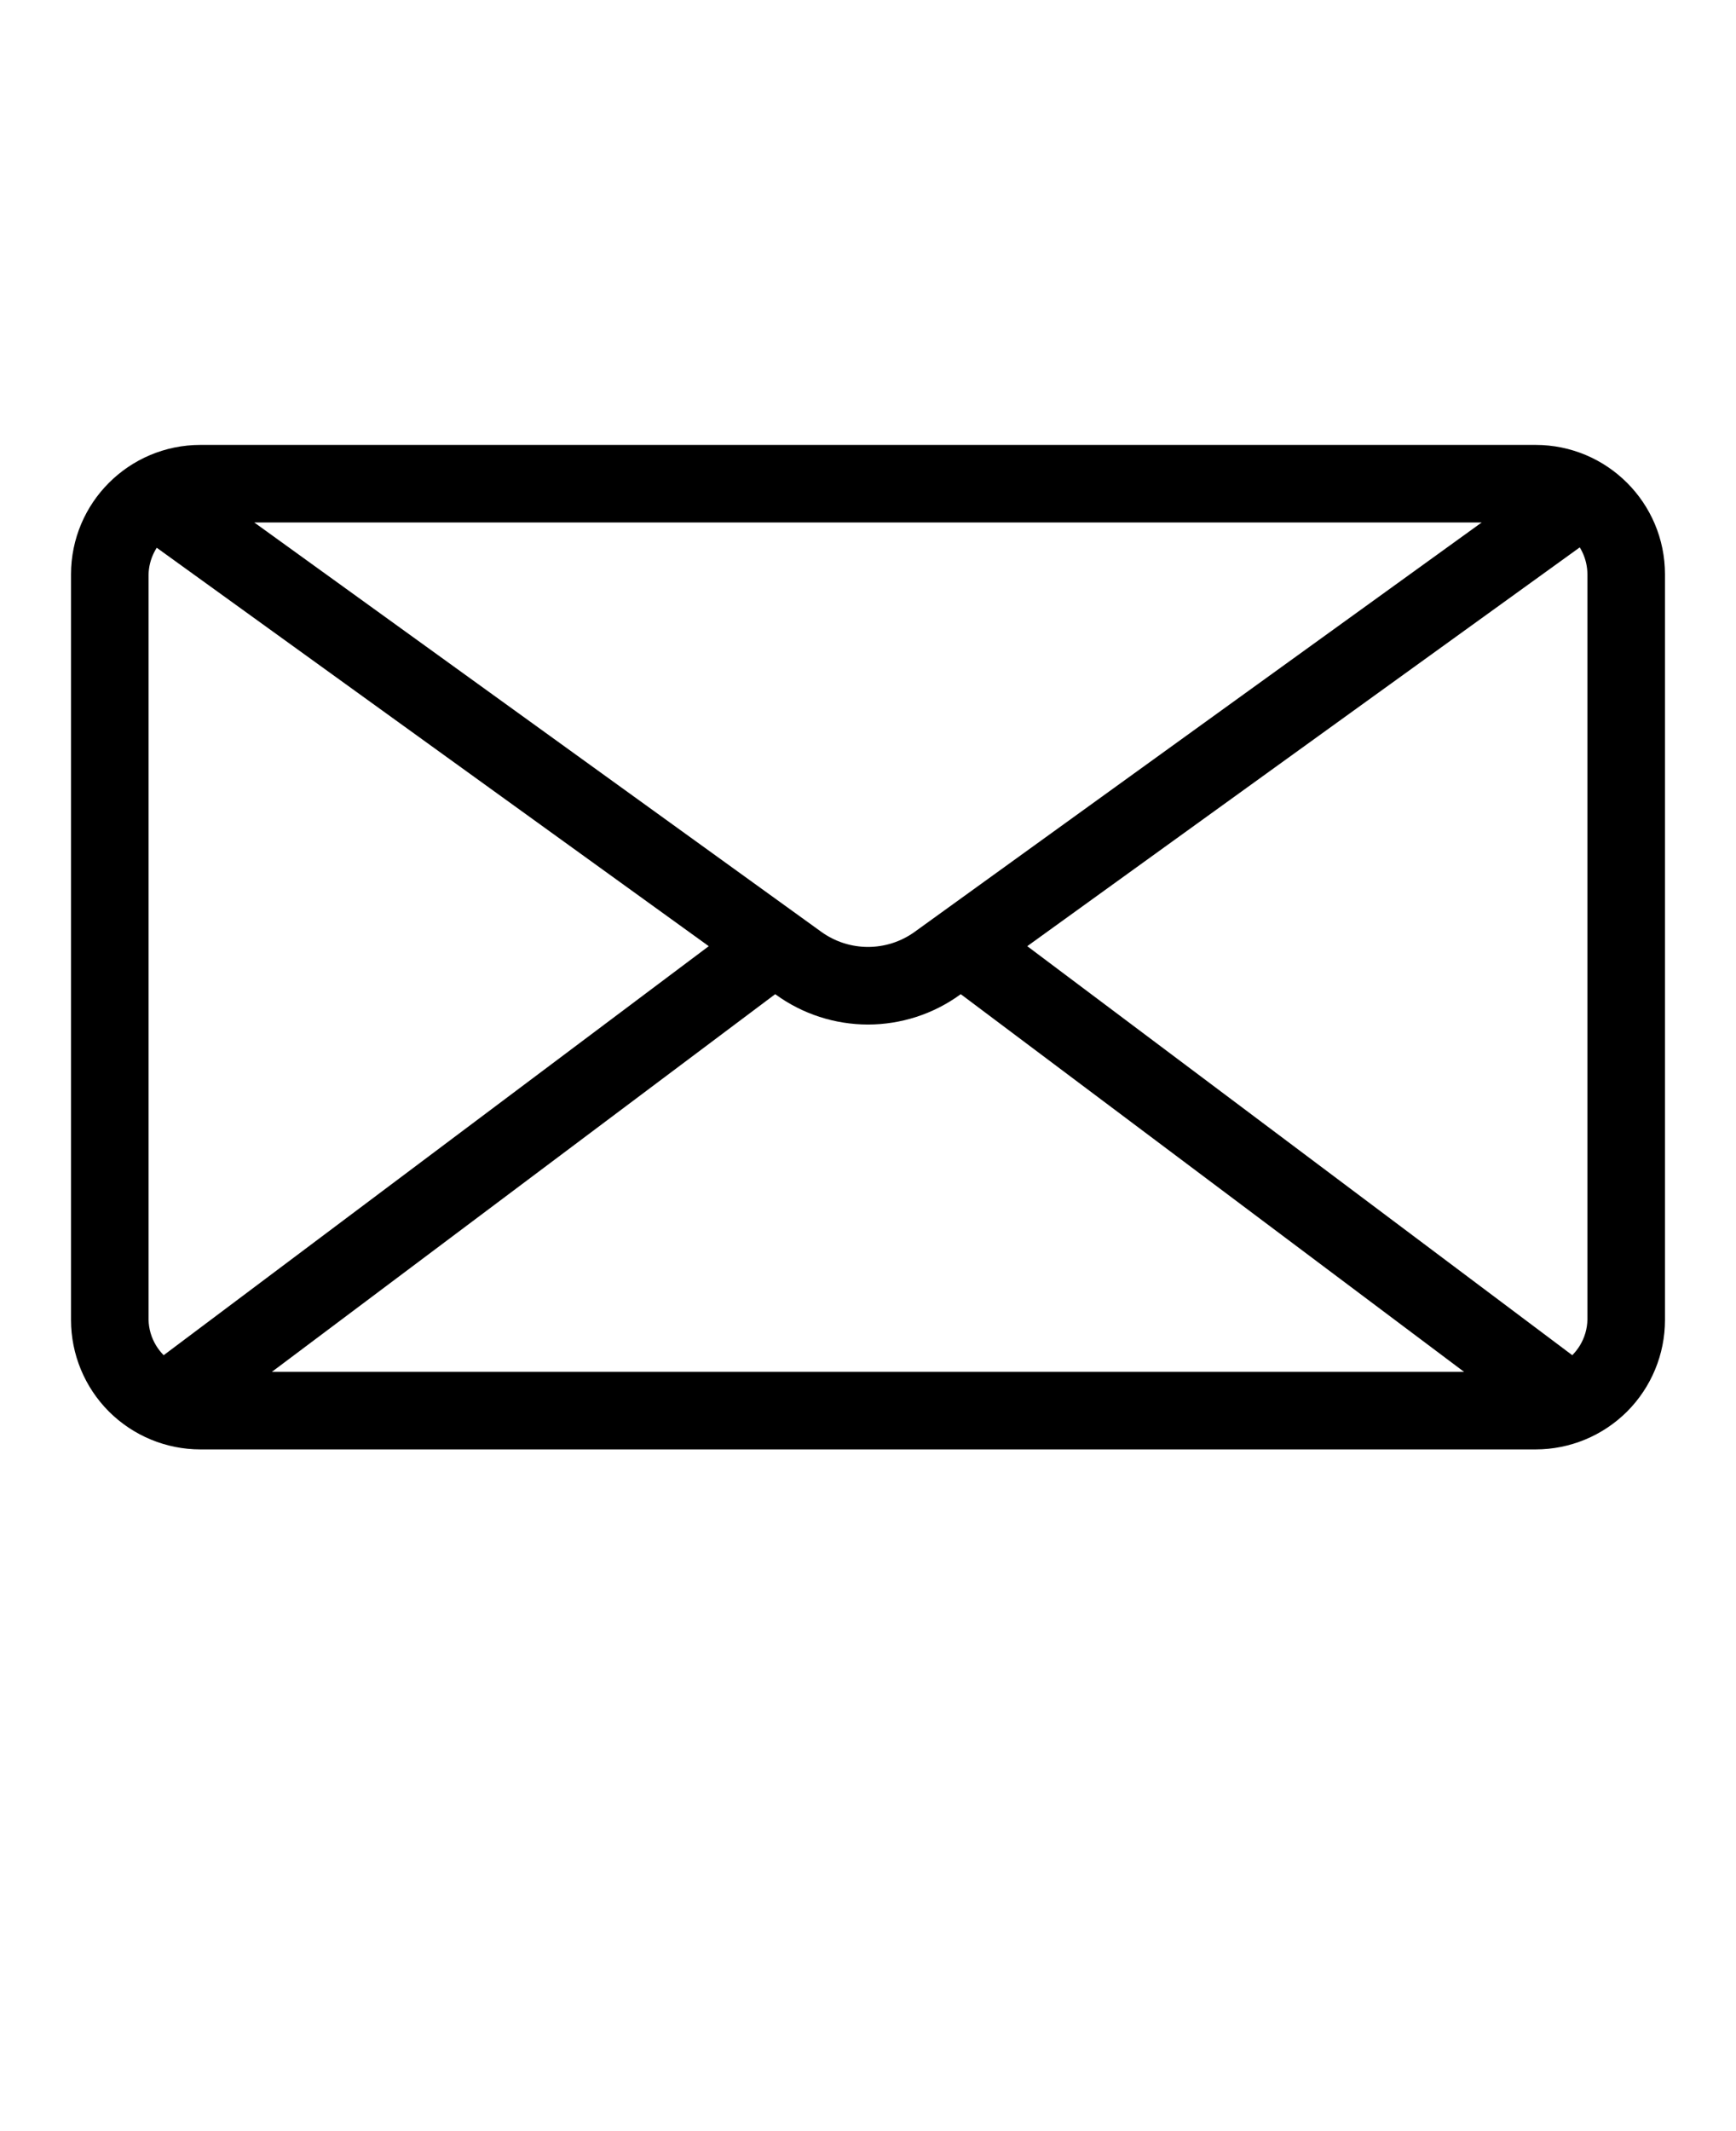
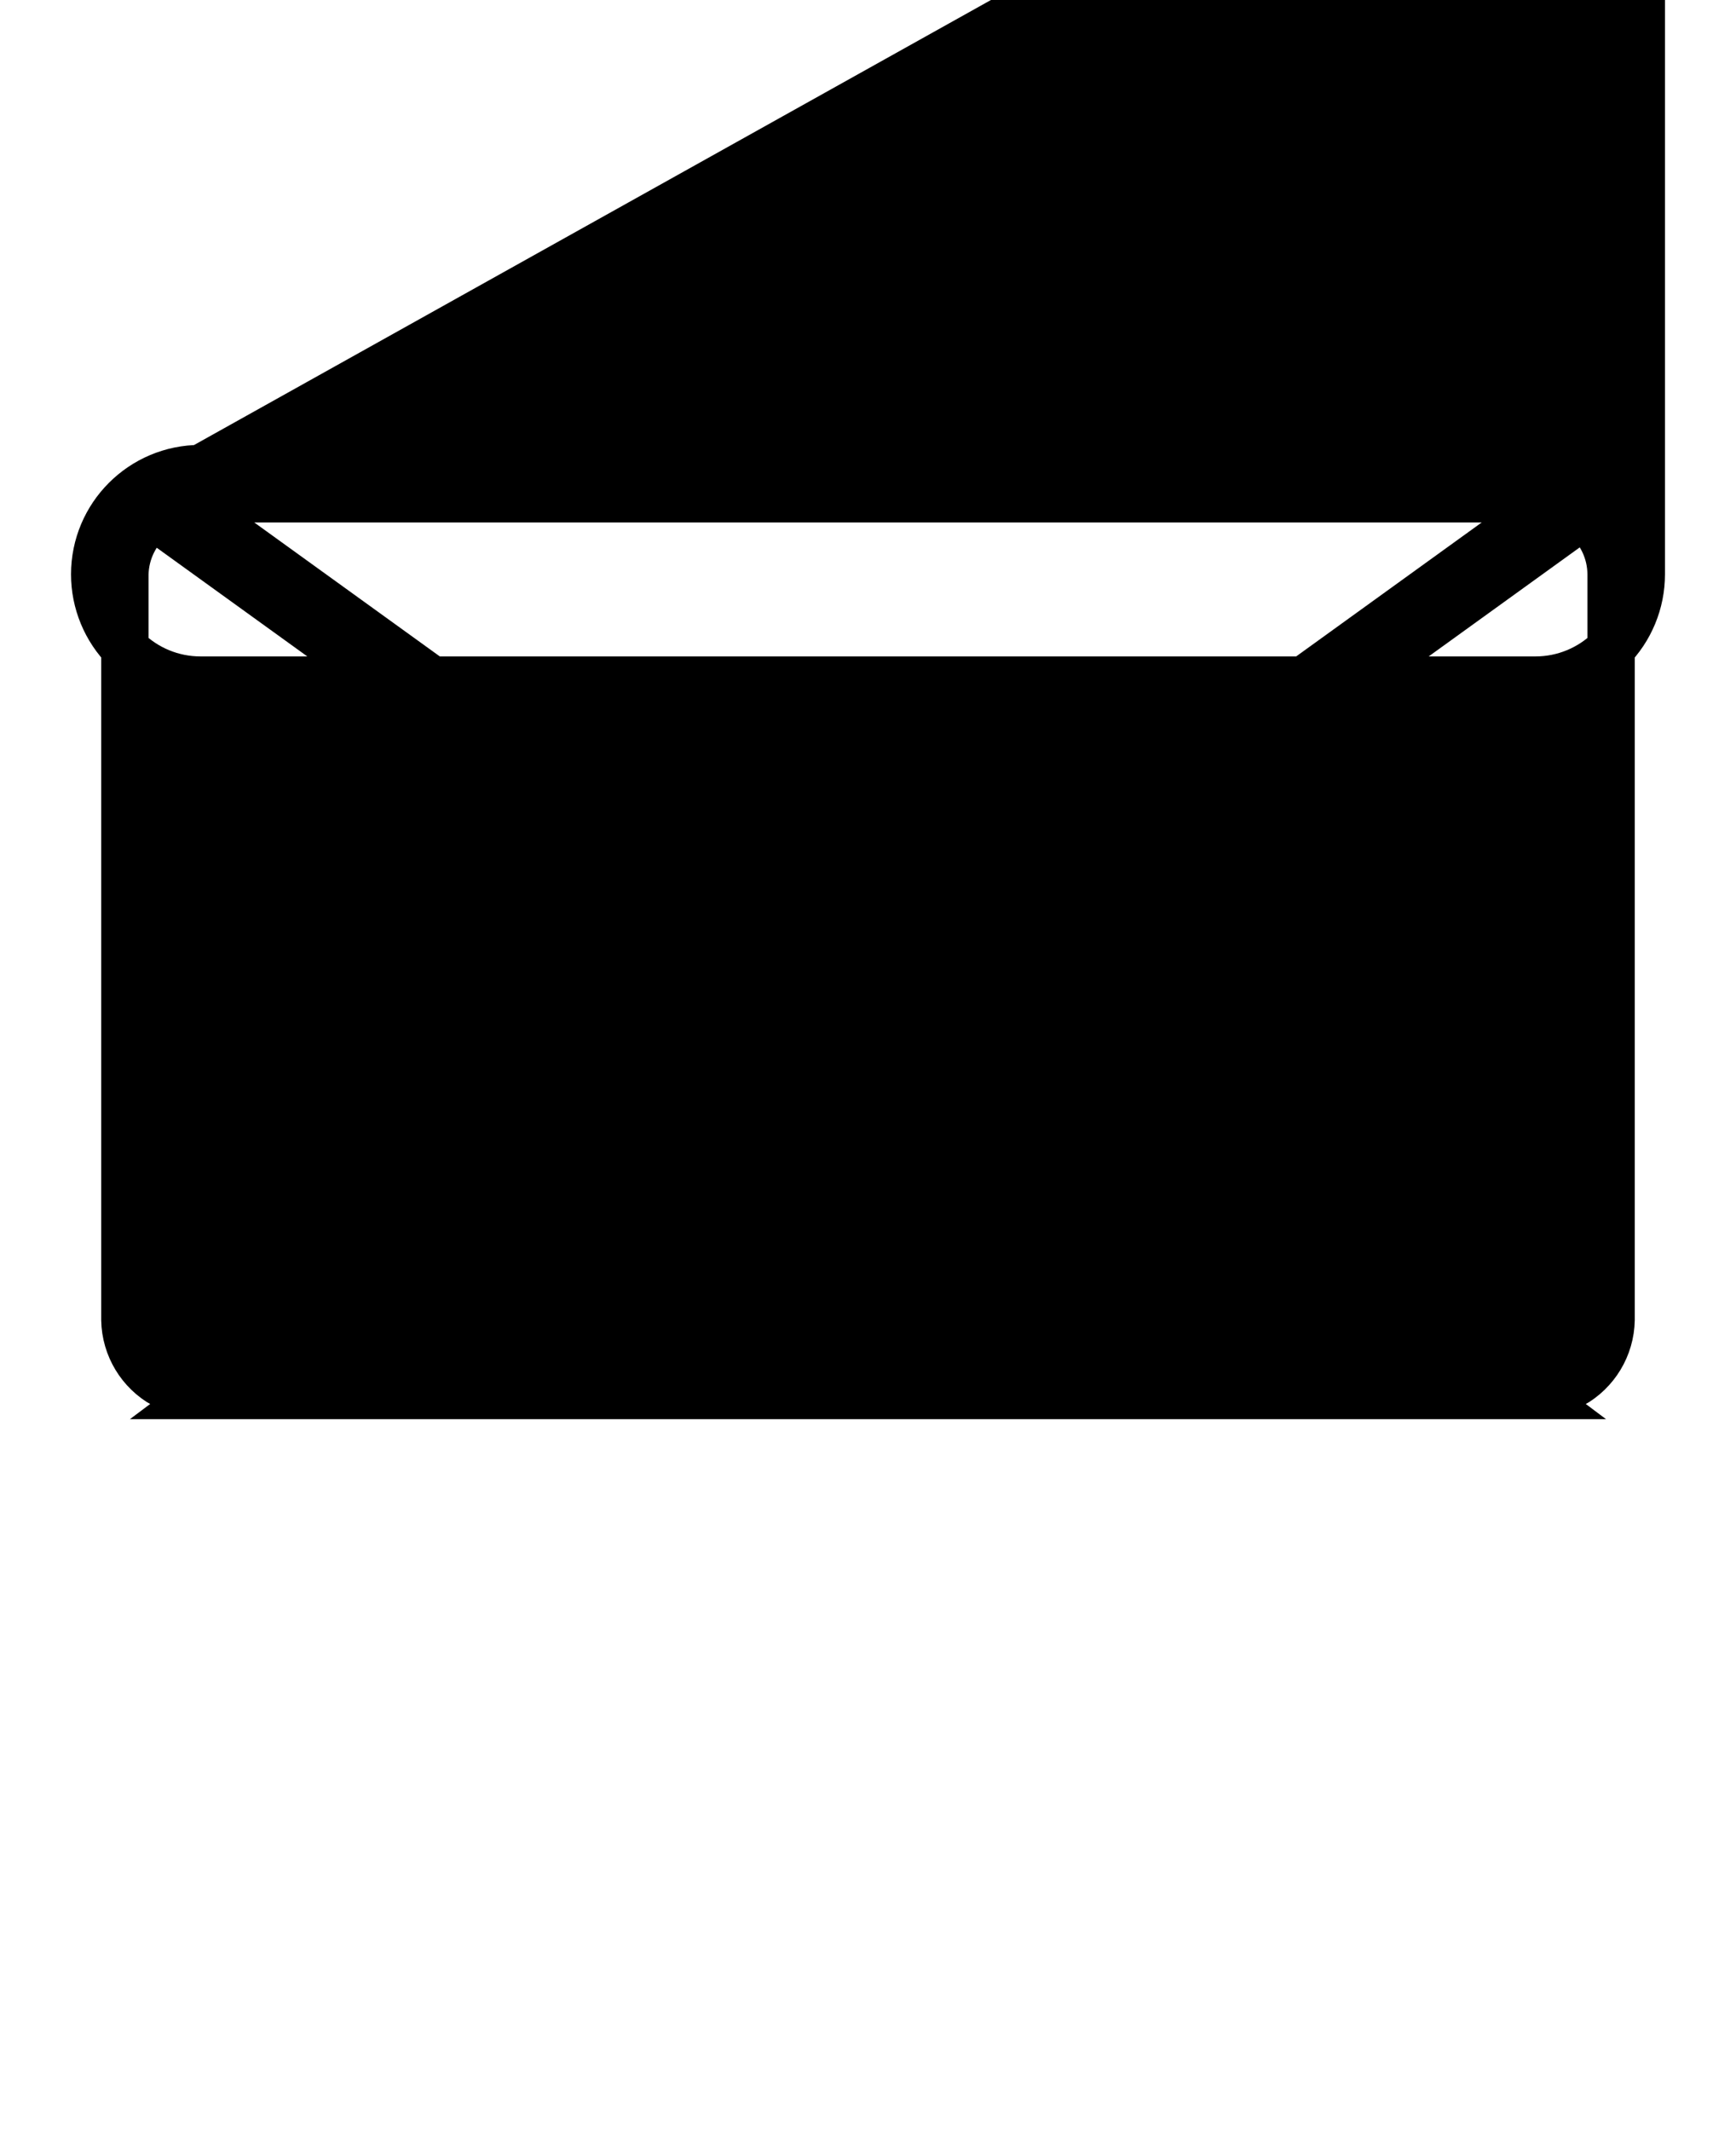
<svg xmlns="http://www.w3.org/2000/svg" version="1.1" viewBox="-5.0 -10.0 110.0 135.0">
-   <path d="m7.699 19.684c-3.699 0-6.699 3-6.699 6.699v47.234c0 1.777 0.707 3.481 1.961 4.738 1.258 1.254 2.961 1.961 4.738 1.961h84.602c1.777 0 3.481-0.707 4.738-1.961 1.254-1.258 1.961-2.961 1.961-4.738v-47.234c0-3.699-3-6.699-6.699-6.699zm0 1.914h84.602c0.352 0.004 0.703 0.047 1.047 0.129l-39.508 28.516c-2.293 1.656-5.387 1.656-7.68 0l-39.422-28.453c0.312-0.098 0.633-0.16 0.961-0.191zm87.613 1.074c1.117 0.906 1.77 2.269 1.773 3.711v47.234c-0.031 1.707-0.973 3.269-2.469 4.098l-37.055-27.801zm-90.57 0.039 37.699 27.203-37.059 27.801c-1.496-0.828-2.438-2.391-2.469-4.098v-47.234c0.027-1.438 0.699-2.785 1.828-3.672zm39.359 28.406 0.941 0.676c1.441 1.047 3.176 1.605 4.957 1.609 1.781-0.004 3.516-0.562 4.957-1.609l0.941-0.676 36.371 27.285h-84.539z" stroke="black" stroke-width="3" />
+   <path d="m7.699 19.684c-3.699 0-6.699 3-6.699 6.699c0 1.777 0.707 3.481 1.961 4.738 1.258 1.254 2.961 1.961 4.738 1.961h84.602c1.777 0 3.481-0.707 4.738-1.961 1.254-1.258 1.961-2.961 1.961-4.738v-47.234c0-3.699-3-6.699-6.699-6.699zm0 1.914h84.602c0.352 0.004 0.703 0.047 1.047 0.129l-39.508 28.516c-2.293 1.656-5.387 1.656-7.68 0l-39.422-28.453c0.312-0.098 0.633-0.16 0.961-0.191zm87.613 1.074c1.117 0.906 1.77 2.269 1.773 3.711v47.234c-0.031 1.707-0.973 3.269-2.469 4.098l-37.055-27.801zm-90.57 0.039 37.699 27.203-37.059 27.801c-1.496-0.828-2.438-2.391-2.469-4.098v-47.234c0.027-1.438 0.699-2.785 1.828-3.672zm39.359 28.406 0.941 0.676c1.441 1.047 3.176 1.605 4.957 1.609 1.781-0.004 3.516-0.562 4.957-1.609l0.941-0.676 36.371 27.285h-84.539z" stroke="black" stroke-width="3" />
</svg>